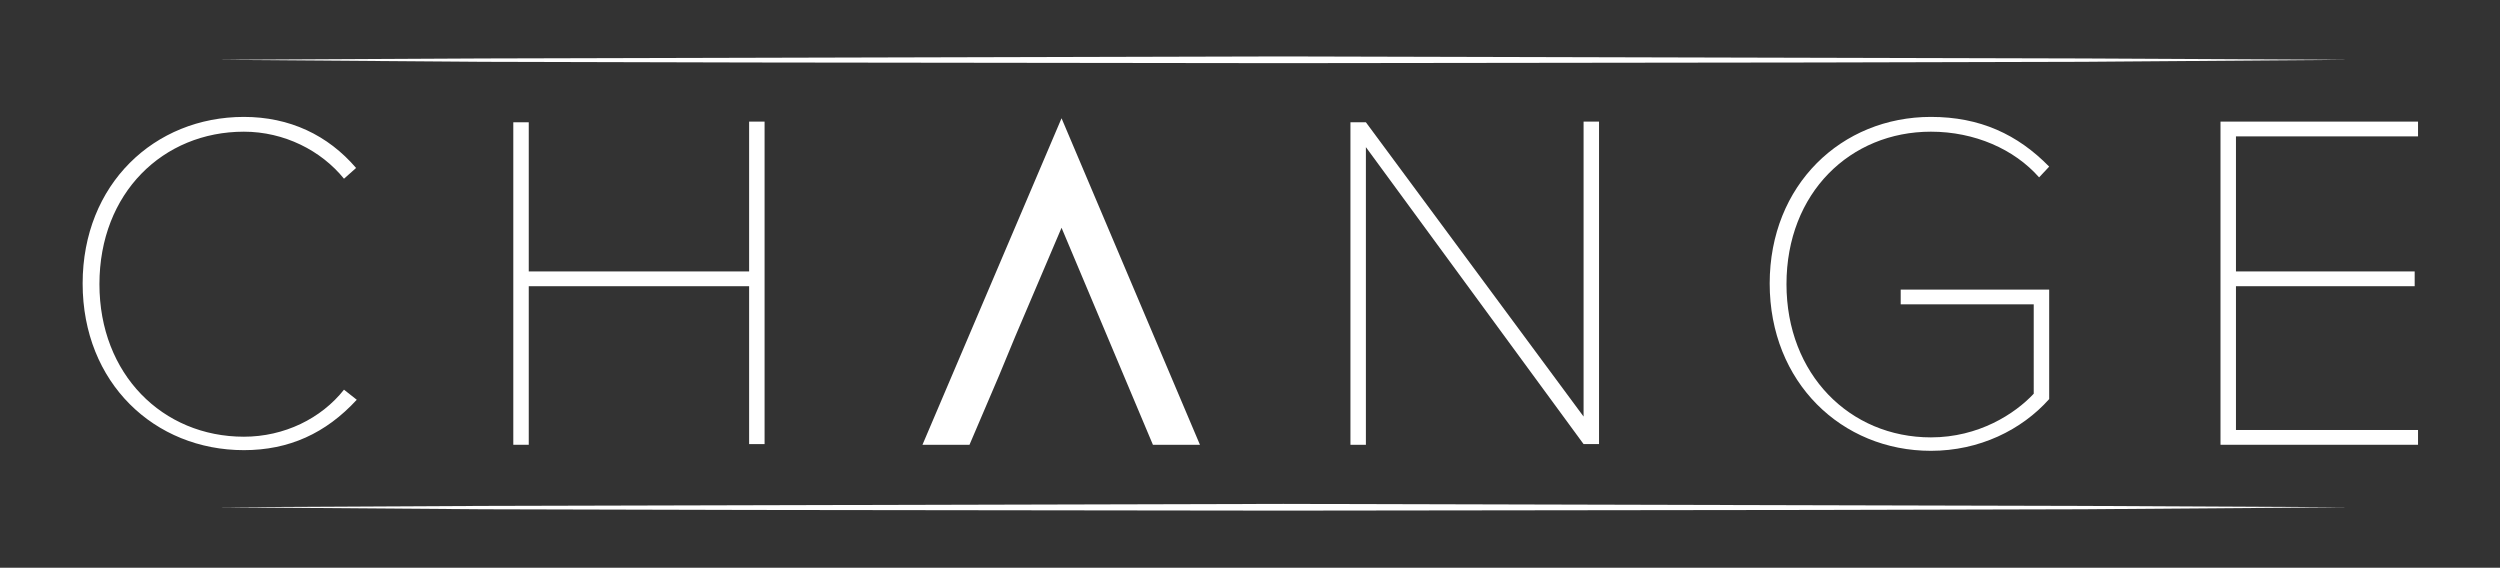
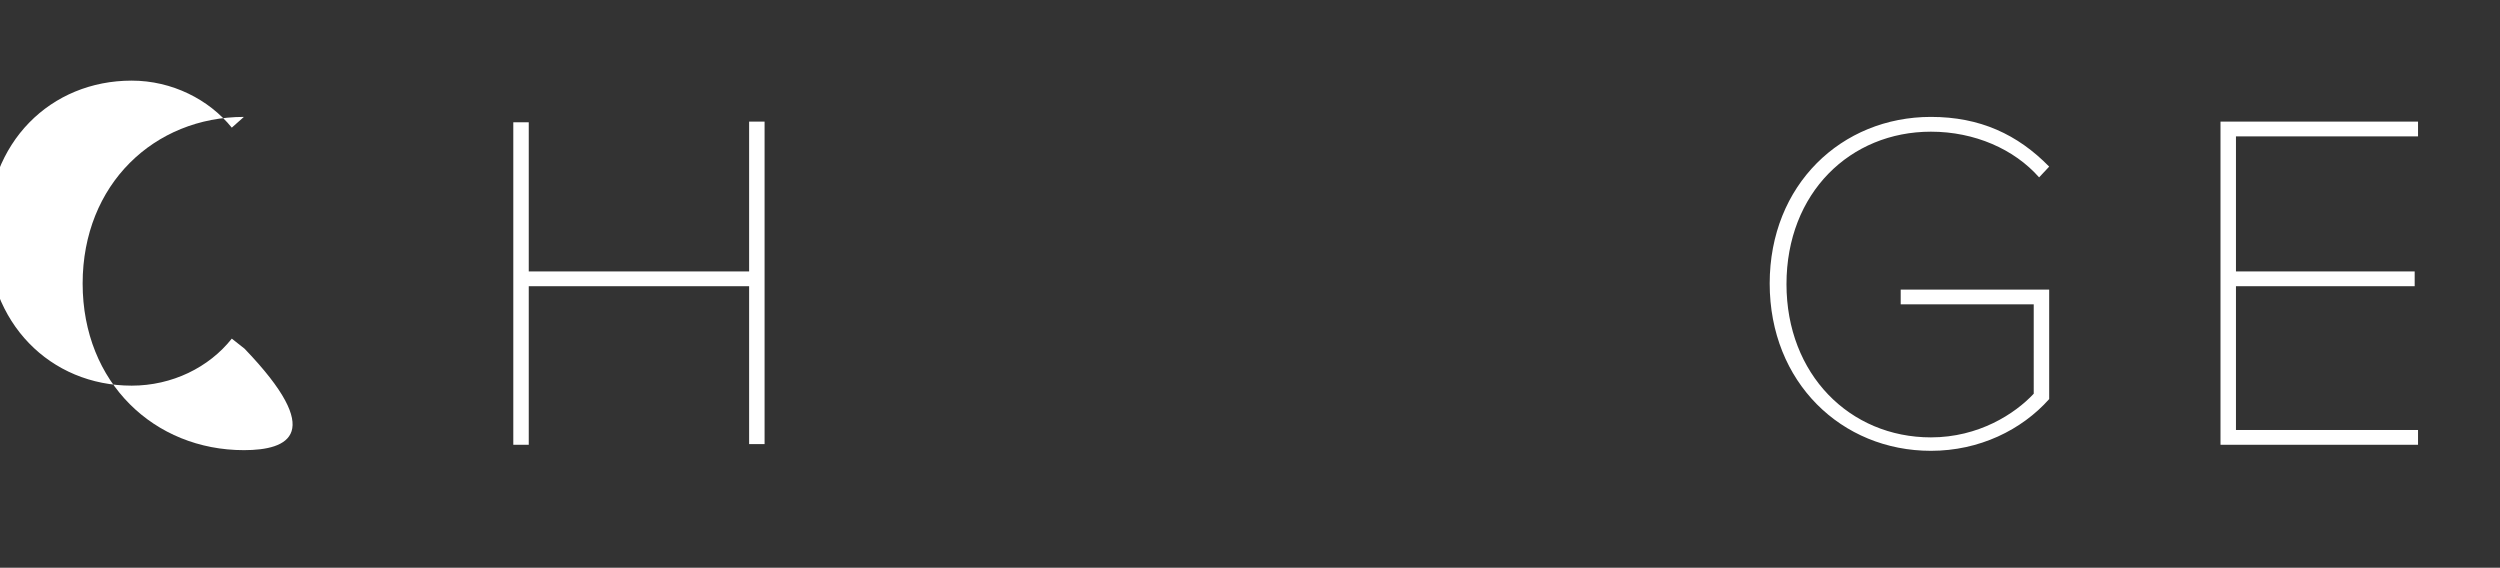
<svg xmlns="http://www.w3.org/2000/svg" version="1.1" x="0px" y="0px" viewBox="0 0 372.1 84.5" style="enable-background:new 0 0 372.1 84.5;" xml:space="preserve">
  <rect x="0" y="0" width="372.1" height="84.5" fill="#333333" stroke="none" />
  <style type="text/css"> .st0{fill:#FFFFFF;} </style>
  <g id="Ebene_1">
    <g>
      <g>
-         <path class="st0" d="M12.3,42.2c0-14.8,10.7-24.8,24-24.8c6.8,0,12.5,2.7,16.7,7.6l-1.8,1.6c-3.4-4.2-8.9-7-14.9-7 c-12,0-21.5,9.1-21.5,22.7c0,13.4,9.4,22.7,21.5,22.7c6,0,11.5-2.7,14.9-7l1.9,1.5C48.5,64.5,43,67,36.3,67 C23,67,12.3,57,12.3,42.2z" />
+         <path class="st0" d="M12.3,42.2c0-14.8,10.7-24.8,24-24.8l-1.8,1.6c-3.4-4.2-8.9-7-14.9-7 c-12,0-21.5,9.1-21.5,22.7c0,13.4,9.4,22.7,21.5,22.7c6,0,11.5-2.7,14.9-7l1.9,1.5C48.5,64.5,43,67,36.3,67 C23,67,12.3,57,12.3,42.2z" />
        <path class="st0" d="M111.4,42.6H78.7v23.6h-2.3v-48h2.3v22.2h32.8V18.1h2.3v48h-2.3V42.6z" />
-         <path class="st0" d="M203.3,21.9v44.3H201v-48h2.3L235.7,62V18.1h2.3v48h-2.3L203.3,21.9z" />
        <path class="st0" d="M287.4,17.4c7.3,0,12.9,2.6,17.6,7.4l-1.5,1.6c-3.7-4.2-9.6-6.8-16.1-6.8c-12,0-21.5,9.1-21.5,22.7 c0,13.4,9.4,22.8,21.5,22.8c7.1,0,12.5-3.5,15.3-6.5V45.3h-19.8v-2.2H305v16.3c-4.1,4.6-10.4,7.7-17.6,7.7 c-13.3,0-24-10.2-24-24.9S274.1,17.4,287.4,17.4z" />
        <path class="st0" d="M330.5,18.1h29.4v2.2h-27.1v20.1h26.6v2.2h-26.6V64h27.1v2.2h-29.4V18.1z" />
      </g>
-       <polygon class="st0" points="32.3,75.5 71.9,75.3 111.6,75.2 191,75 270.3,75.2 310,75.3 349.7,75.5 310,75.8 270.3,75.9 191,76 111.6,75.9 71.9,75.8 " />
-       <polygon class="st0" points="171.6,66.2 178.6,66.2 158,17.6 137.3,66.2 144.3,66.2 148.7,55.9 151.1,50.1 158,33.9 " />
-       <polygon class="st0" points="32.3,8.9 71.9,8.7 111.6,8.6 191,8.4 270.3,8.6 310,8.7 349.7,8.9 310,9.2 270.3,9.3 191,9.4 111.6,9.3 71.9,9.2 " />
    </g>
  </g>
  <g id="Ebene_2">
    <g> </g>
    <g> </g>
    <g> </g>
    <g> </g>
    <g> </g>
    <g> </g>
  </g>
</svg>